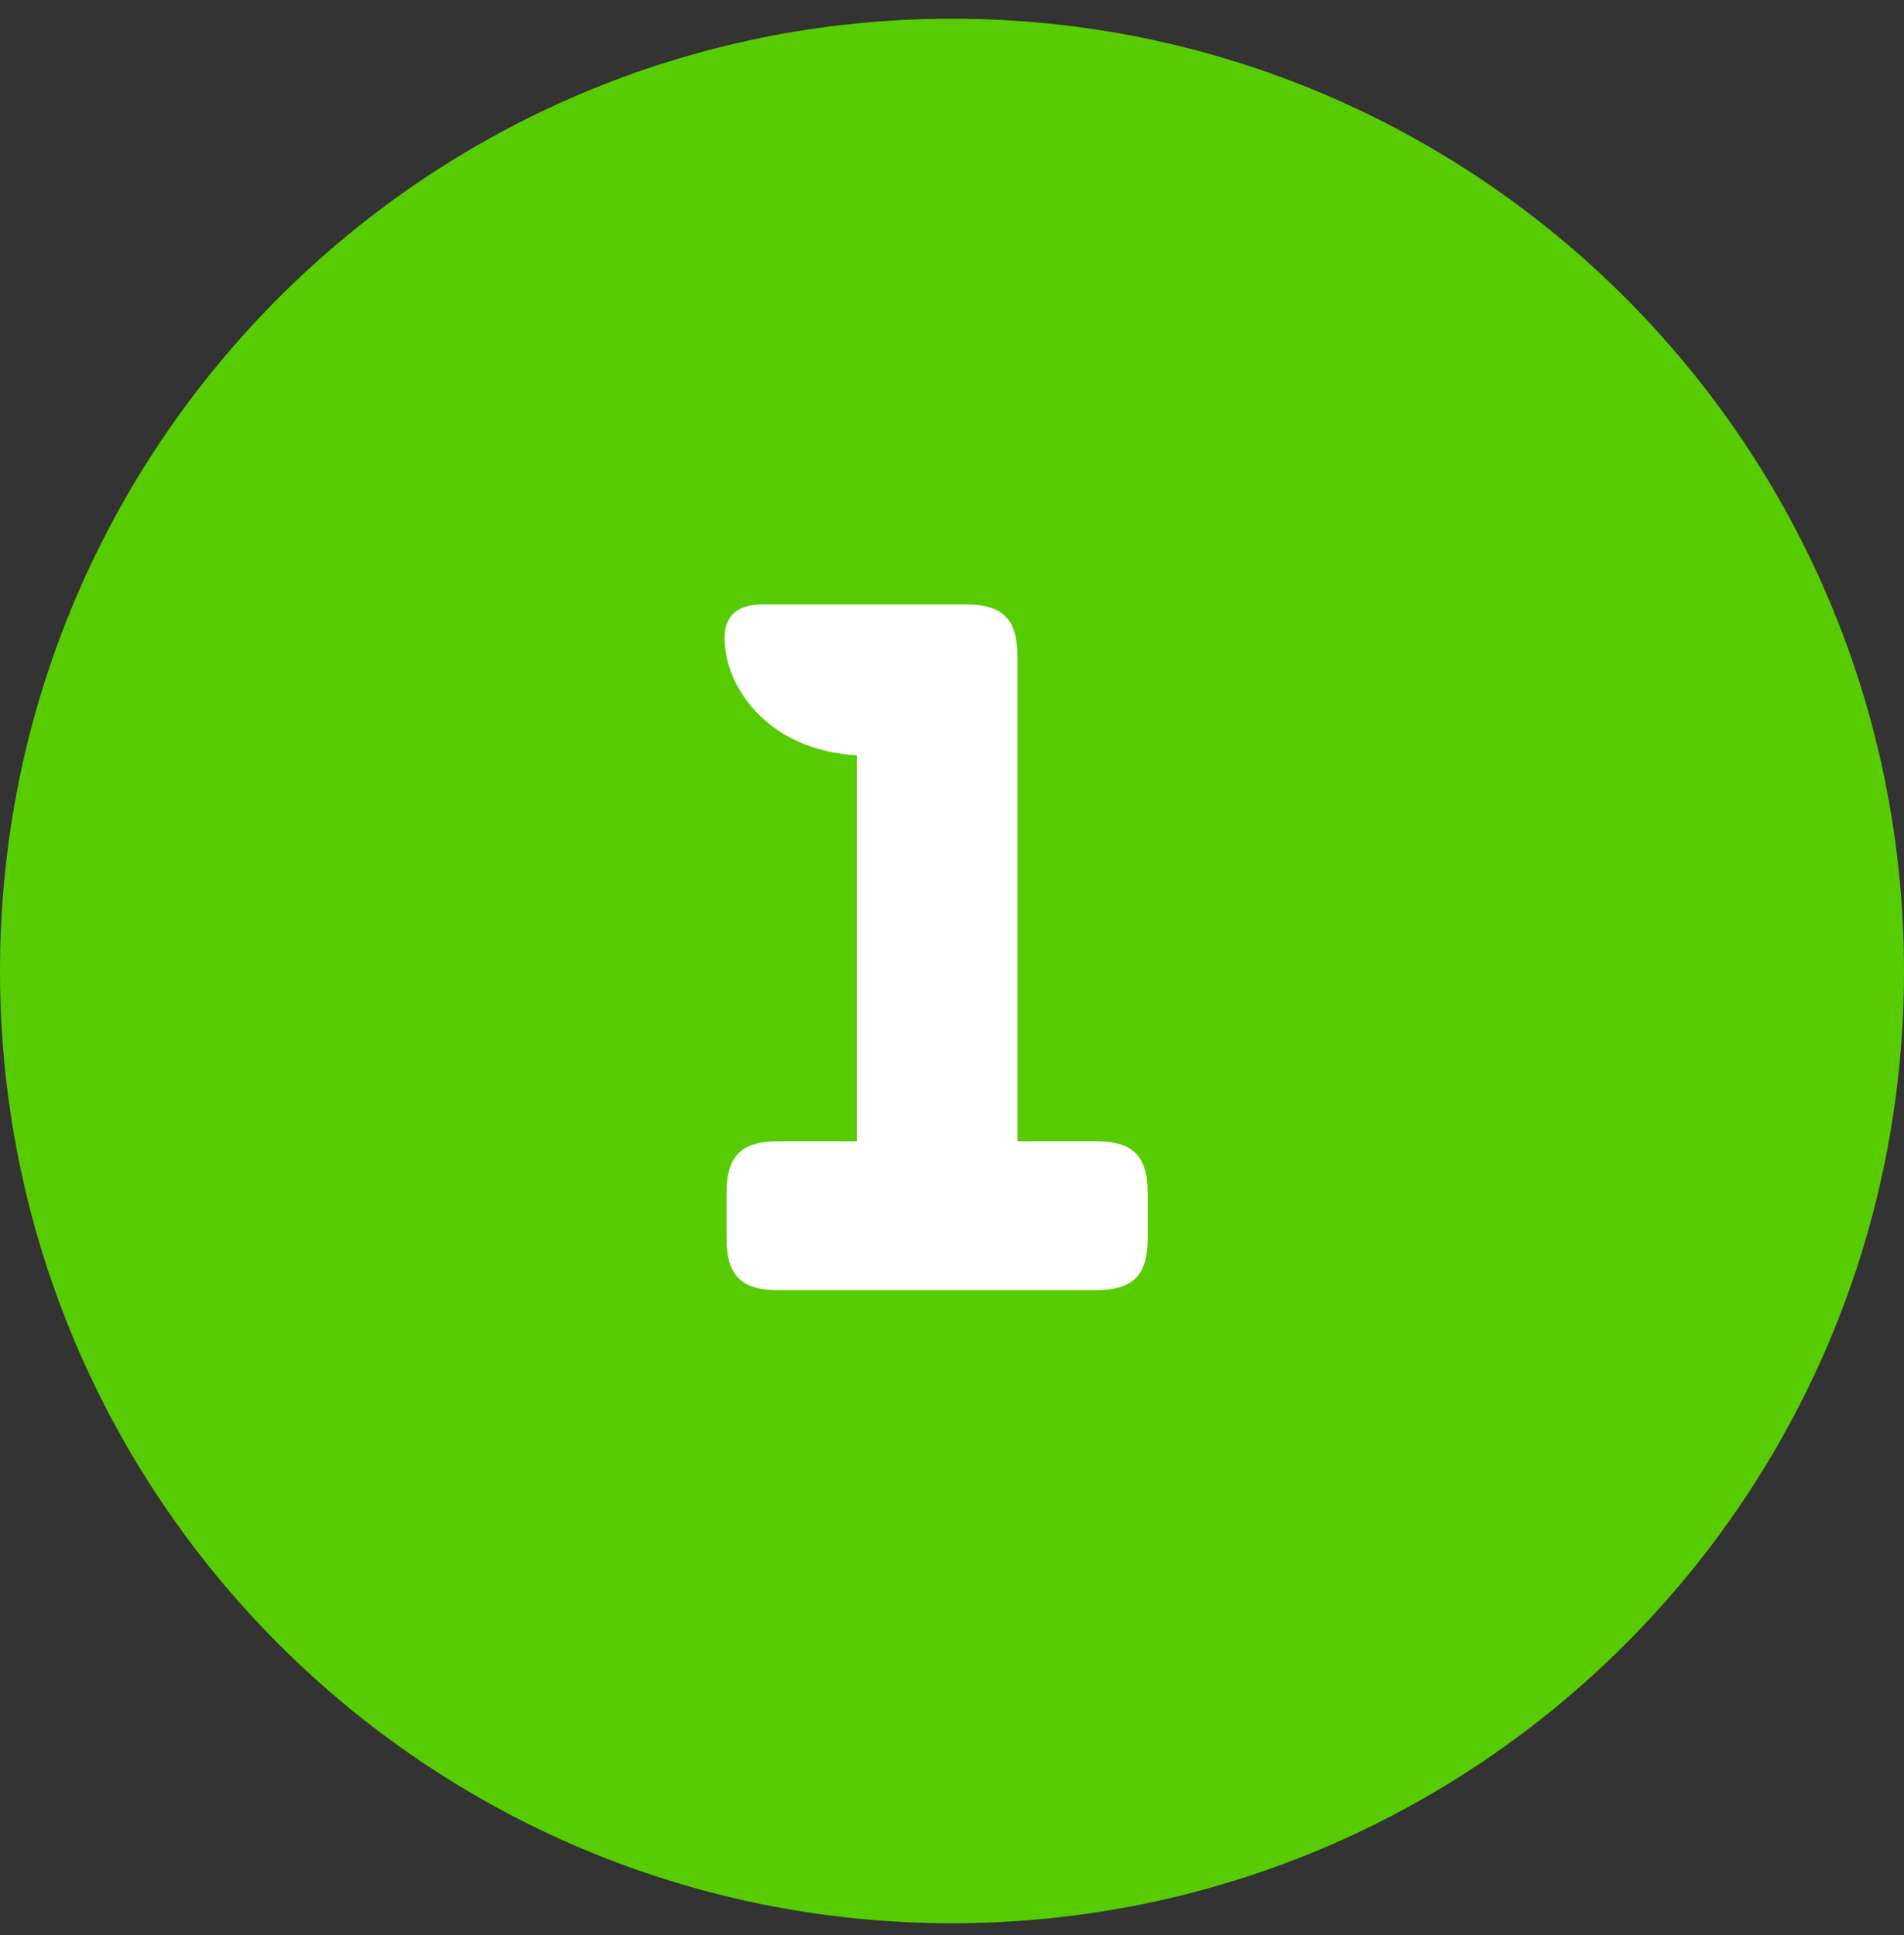
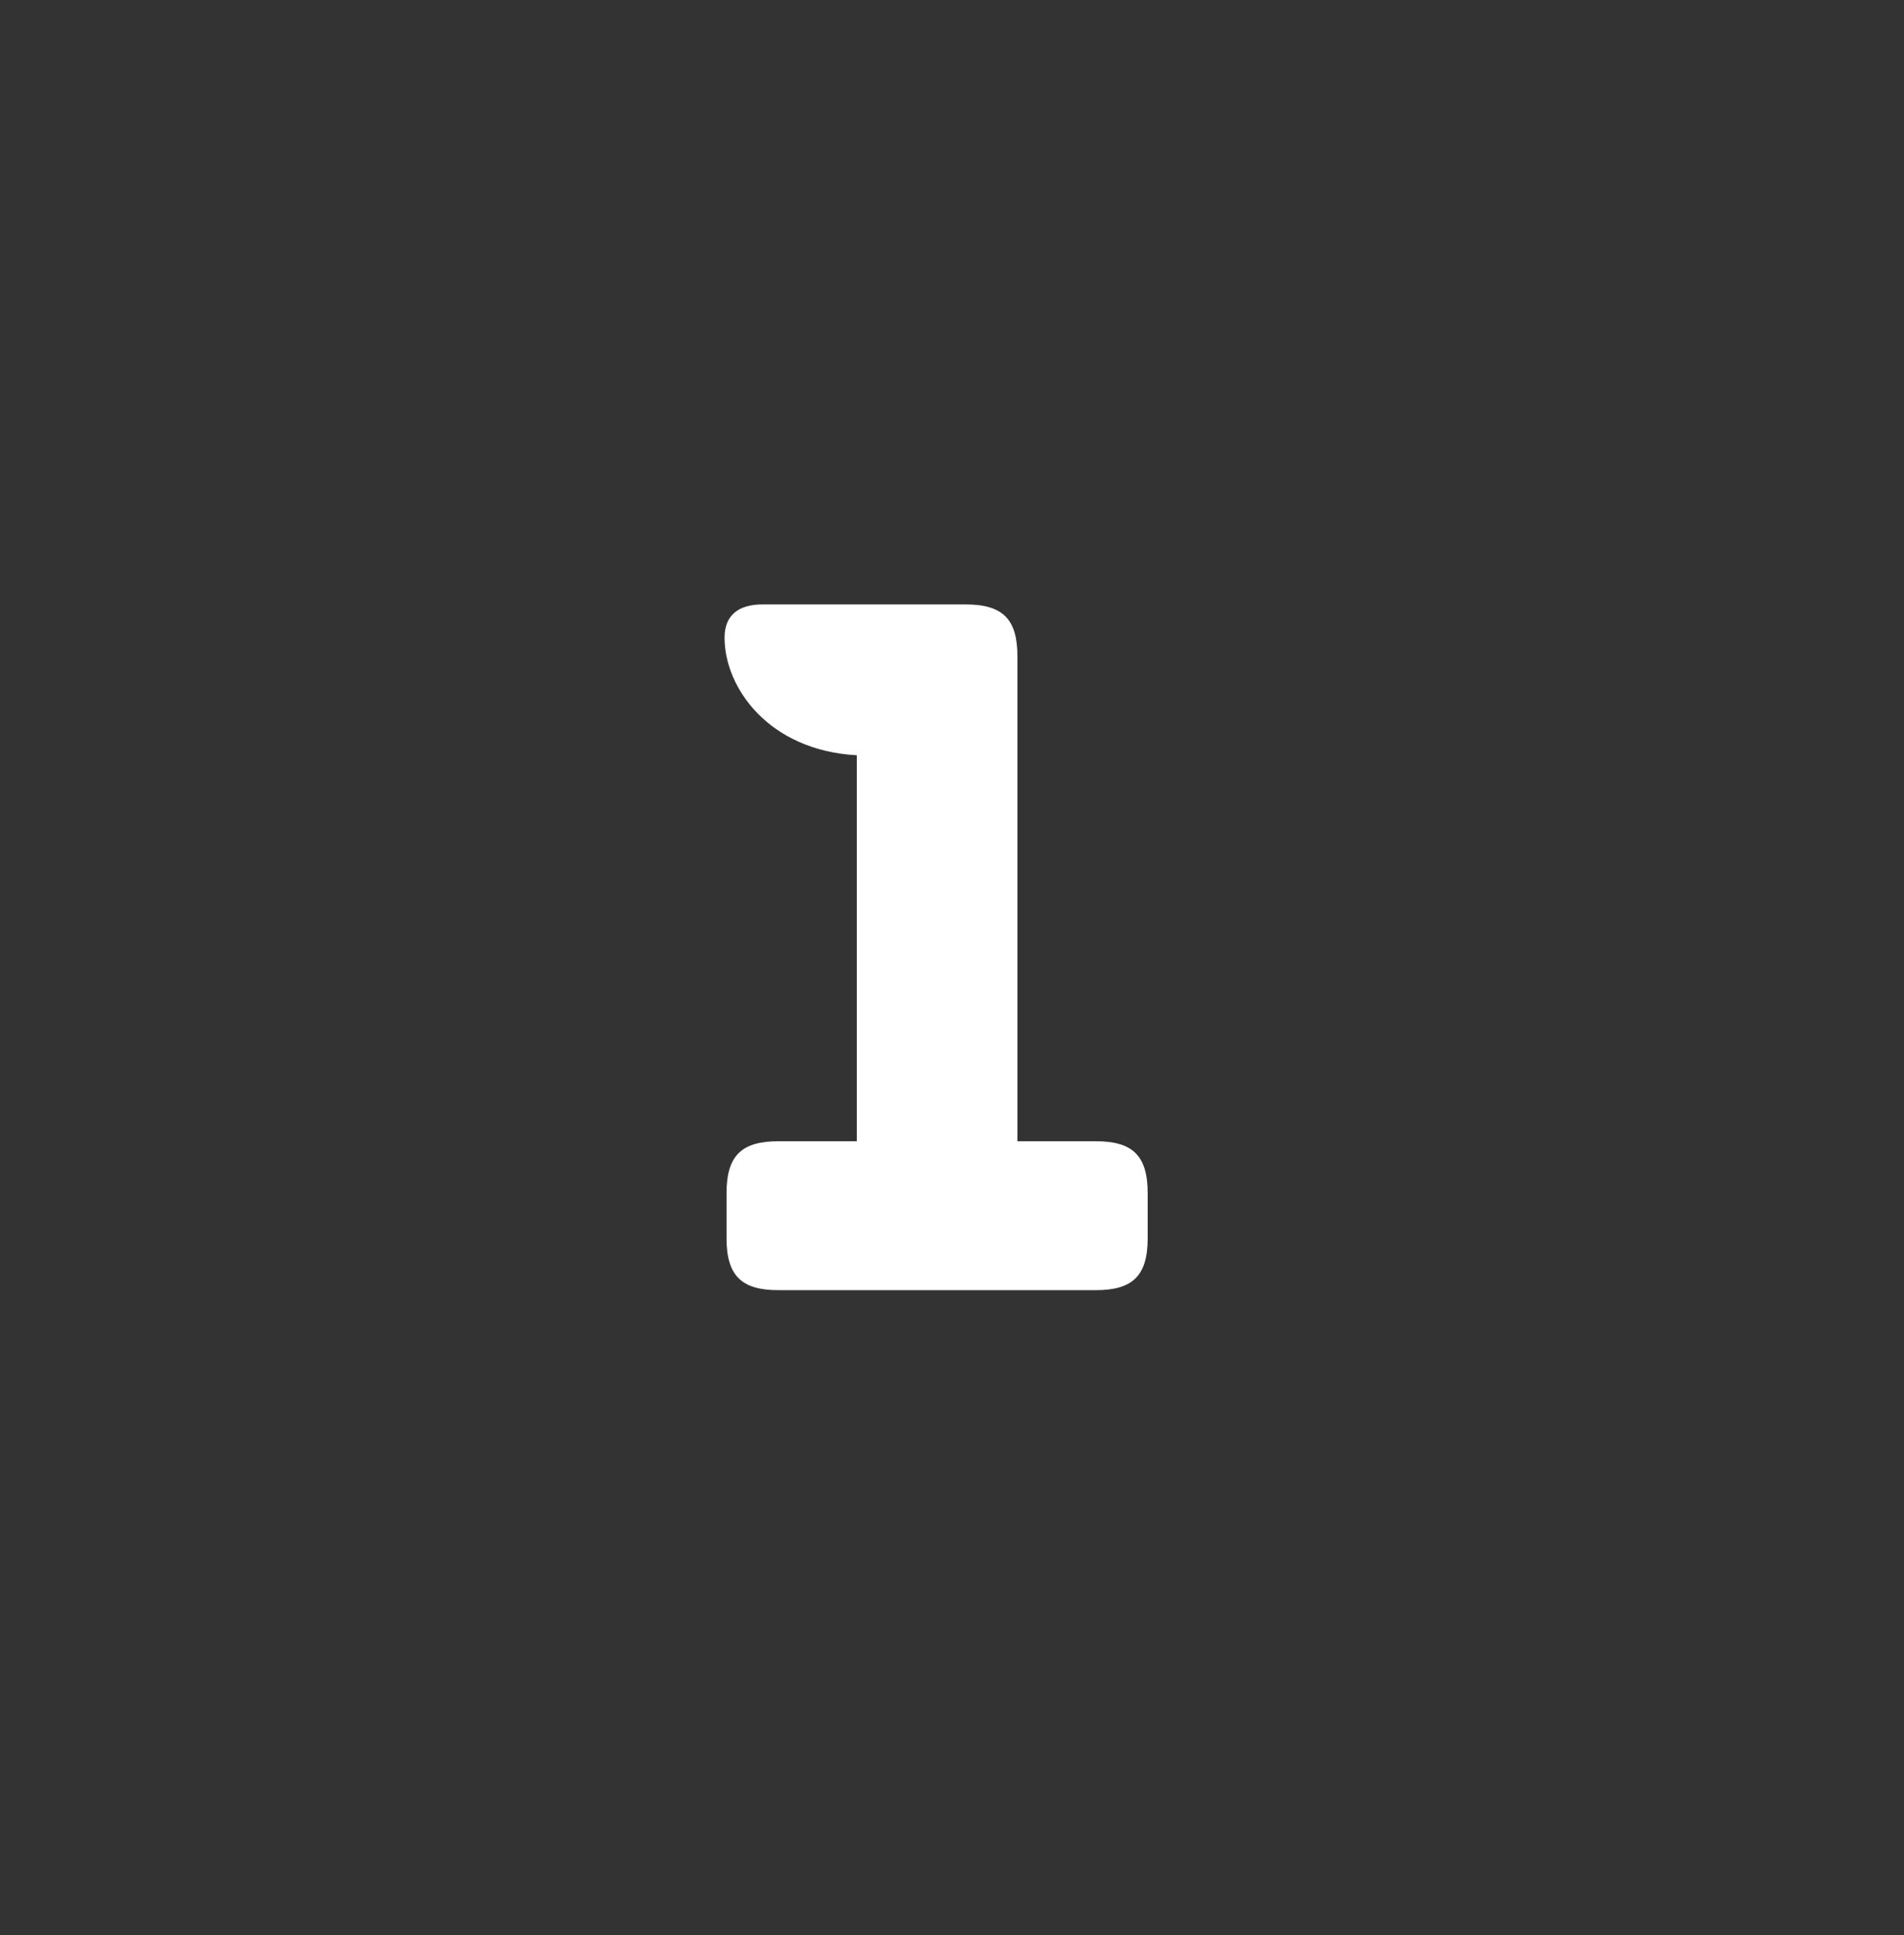
<svg xmlns="http://www.w3.org/2000/svg" width="62" height="63" viewBox="0 0 62 63" fill="none">
  <rect x="0" y="0" width="62" height="63" fill="#333333" stroke="none" />
-   <path fill-rule="evenodd" clip-rule="evenodd" d="M31 0.609C48.121 0.609 62 14.489 62 31.609C62 48.73 48.121 62.609 31 62.609C13.879 62.609 3.39573e-06 48.73 5.23175e-06 31.609C7.06776e-06 14.489 13.879 0.609 31 0.609Z" fill="#58CC02" />
  <path d="M35.681 37.152H33.13V21.366C33.13 20.186 32.684 19.676 31.44 19.676H24.838C24.009 19.676 23.594 20.058 23.594 20.76C23.594 22.387 25.029 24.428 27.9 24.587V37.152H25.349C24.169 37.152 23.658 37.599 23.658 38.843V40.31C23.658 41.553 24.169 42 25.349 42H35.681C36.861 42 37.372 41.553 37.372 40.31V38.843C37.372 37.599 36.861 37.152 35.681 37.152Z" fill="white" />
</svg>